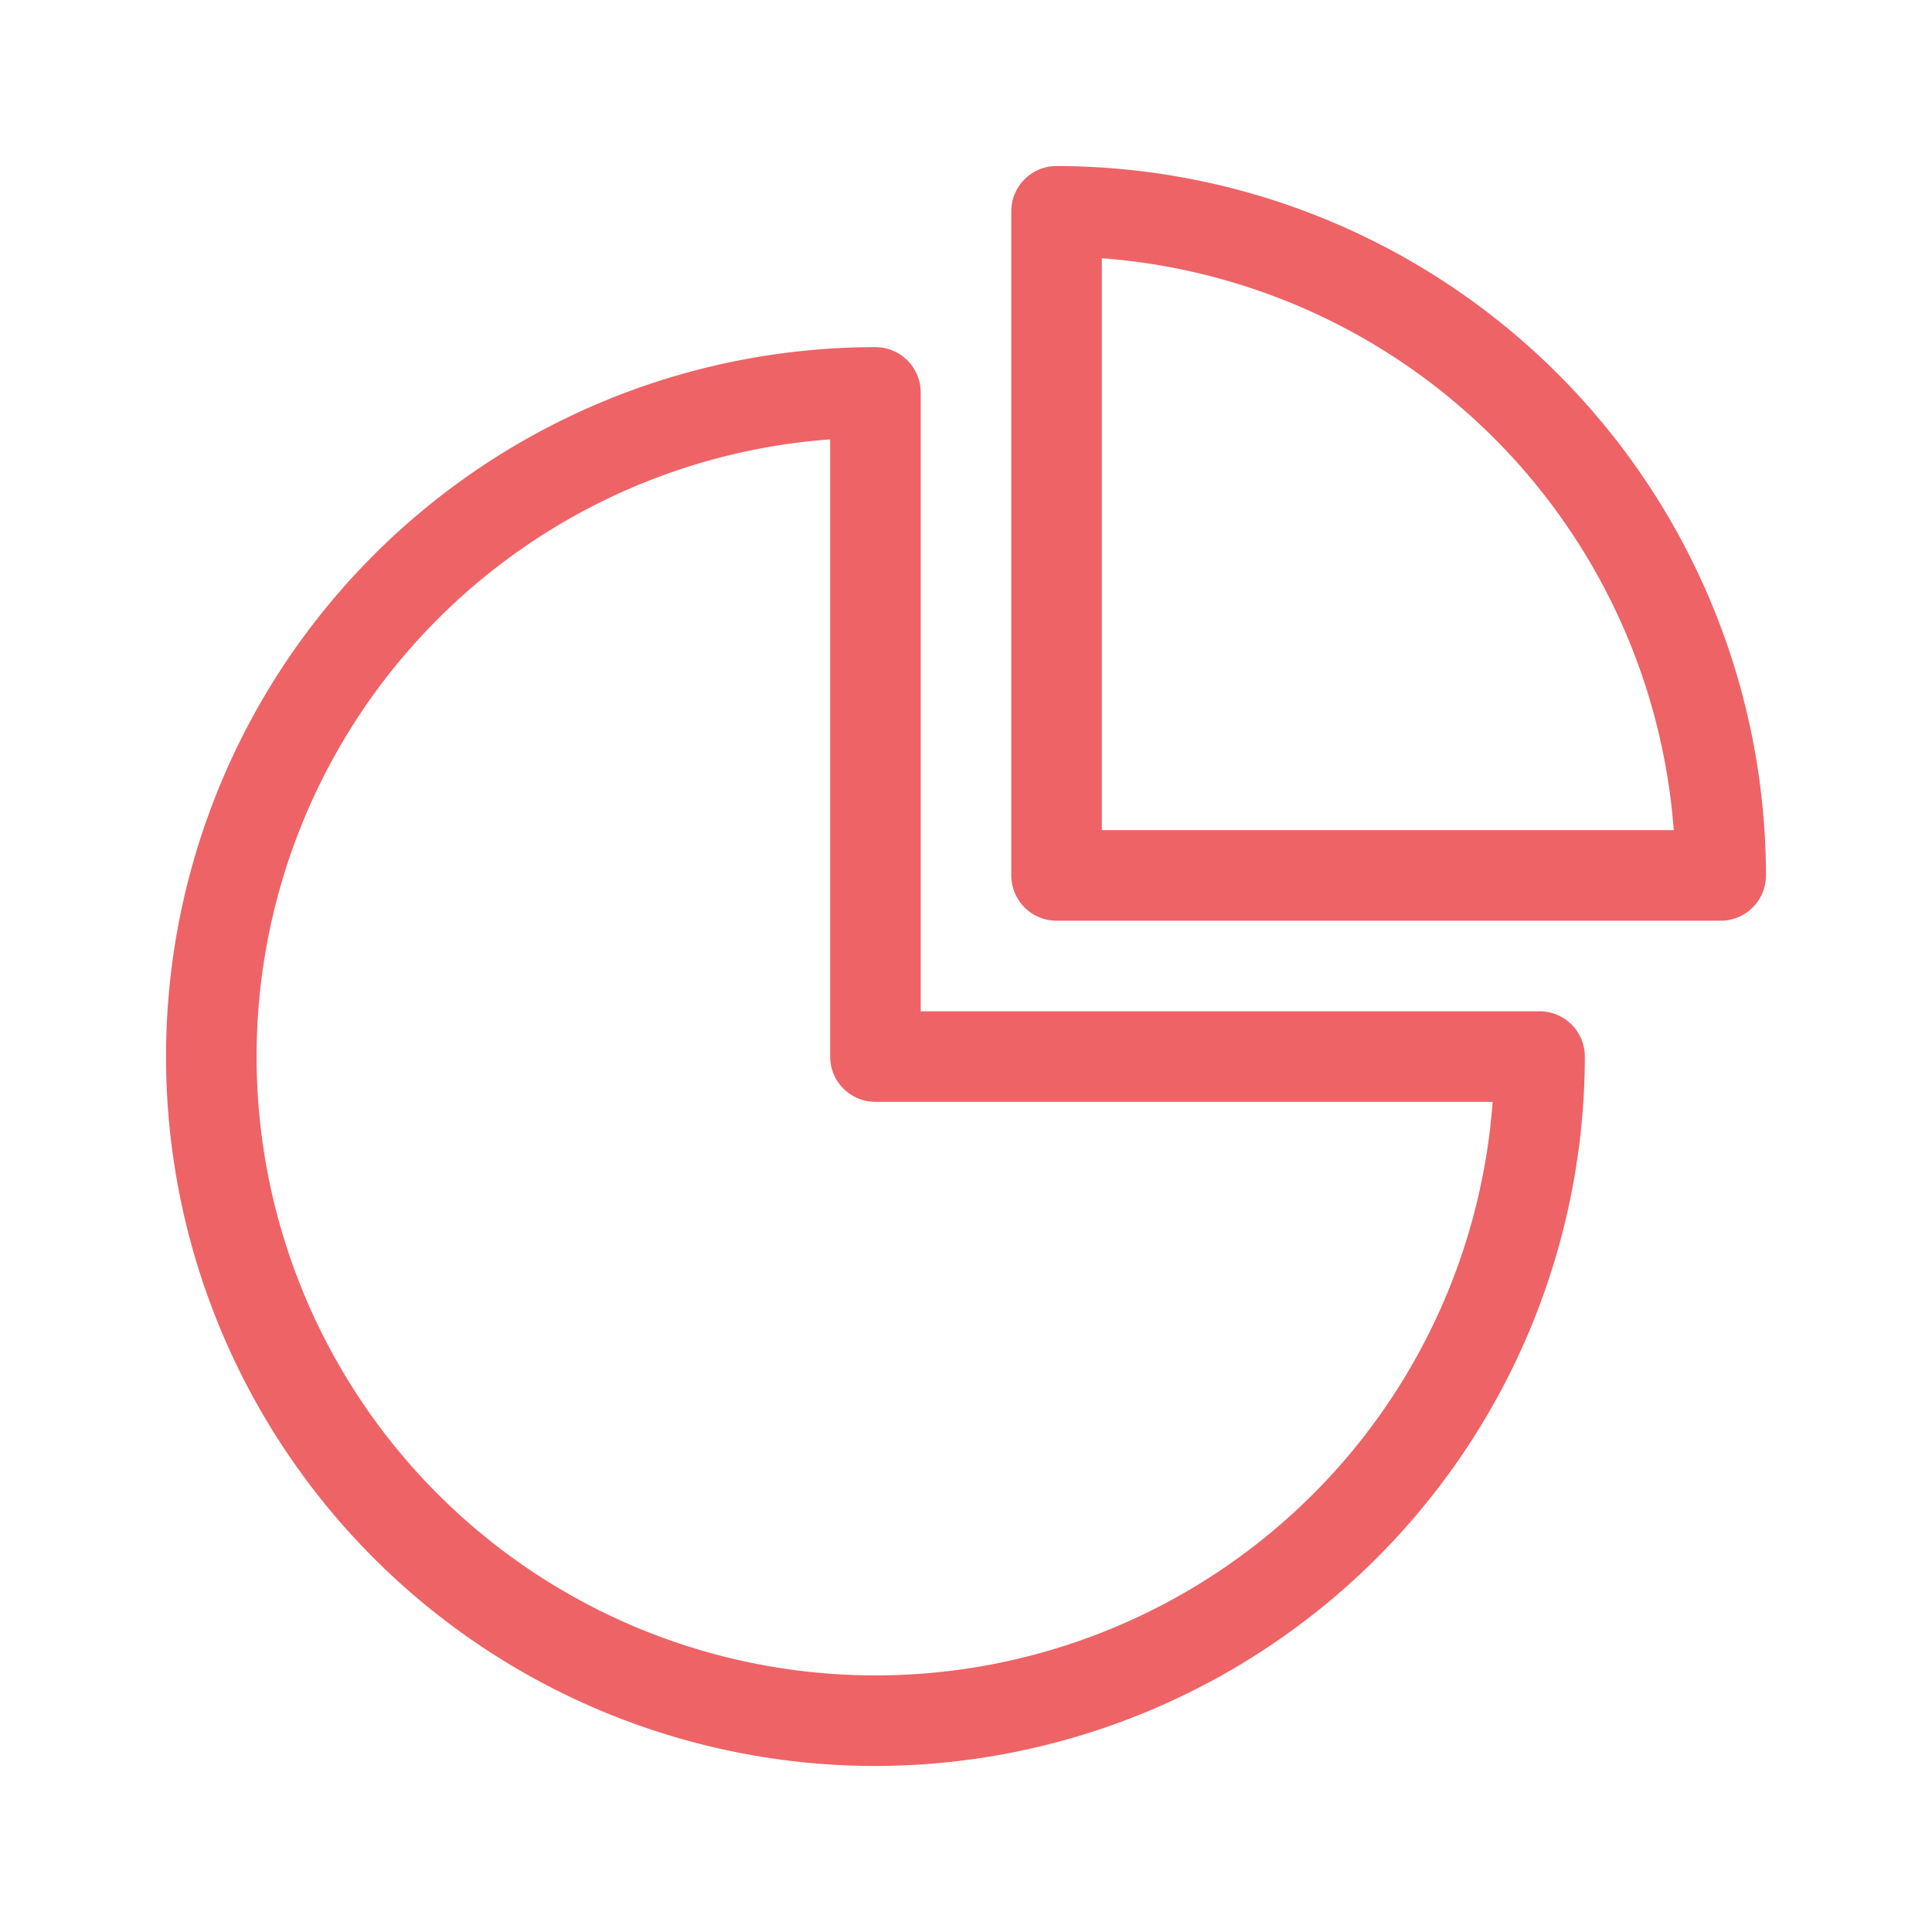
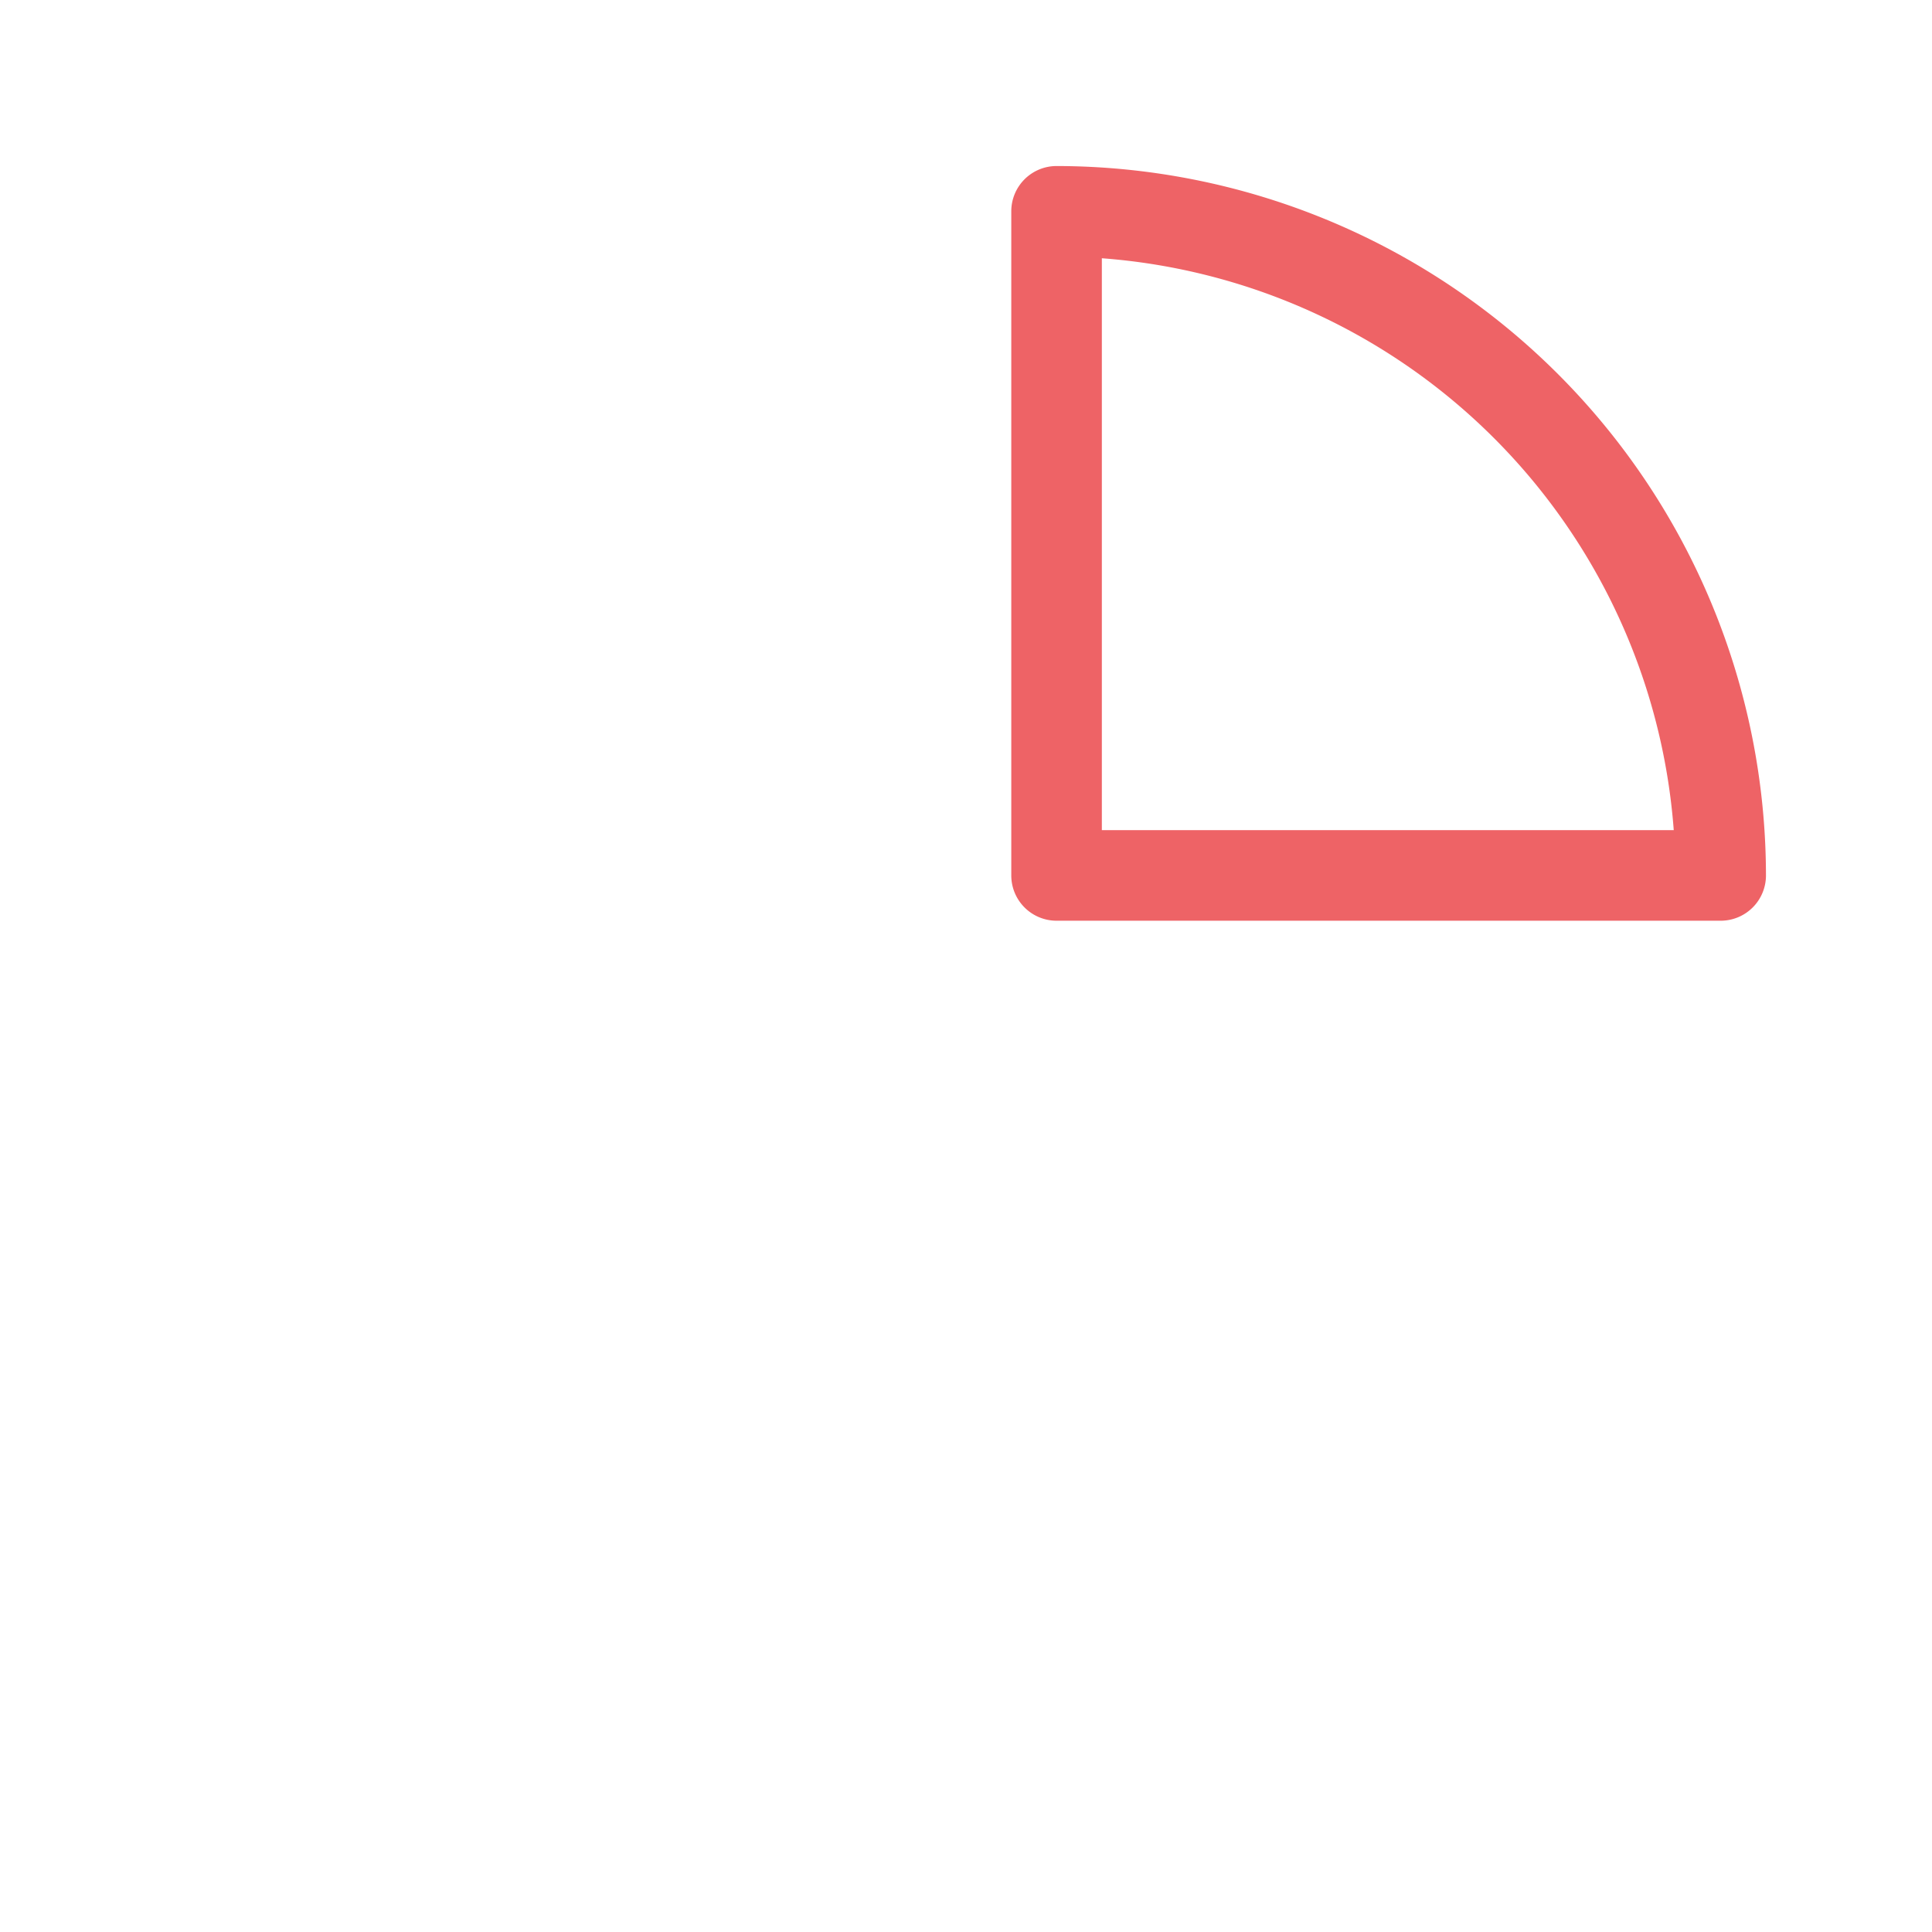
<svg xmlns="http://www.w3.org/2000/svg" id="SvgjsSvg1124" width="288" height="288" version="1.1">
  <defs id="SvgjsDefs1125" />
  <g id="SvgjsG1126" transform="matrix(1,0,0,1,0,0)">
    <svg viewBox="0 0 64 64" width="288" height="288">
      <g data-name="Chart Pie" fill="#ee6366" class="color000 svgShape">
-         <path fill="#ee6366" d="M29,58.5a23.5,23.5,0,0,1,0-47A1.5,1.5,0,0,1,30.5,13V33.5H51A1.5,1.5,0,0,1,52.5,35,23.527,23.527,0,0,1,29,58.5ZM27.5,14.555A20.5,20.5,0,1,0,49.445,36.5H29A1.5,1.5,0,0,1,27.5,35Z" class="color222 svgShape" />
        <path fill="#ee6366" d="M57,30.5H35A1.5,1.5,0,0,1,33.5,29V7A1.5,1.5,0,0,1,35,5.5,23.527,23.527,0,0,1,58.5,29,1.5,1.5,0,0,1,57,30.5Zm-20.5-3H55.445A20.53,20.53,0,0,0,36.5,8.555Z" class="color222 svgShape" />
      </g>
    </svg>
  </g>
</svg>